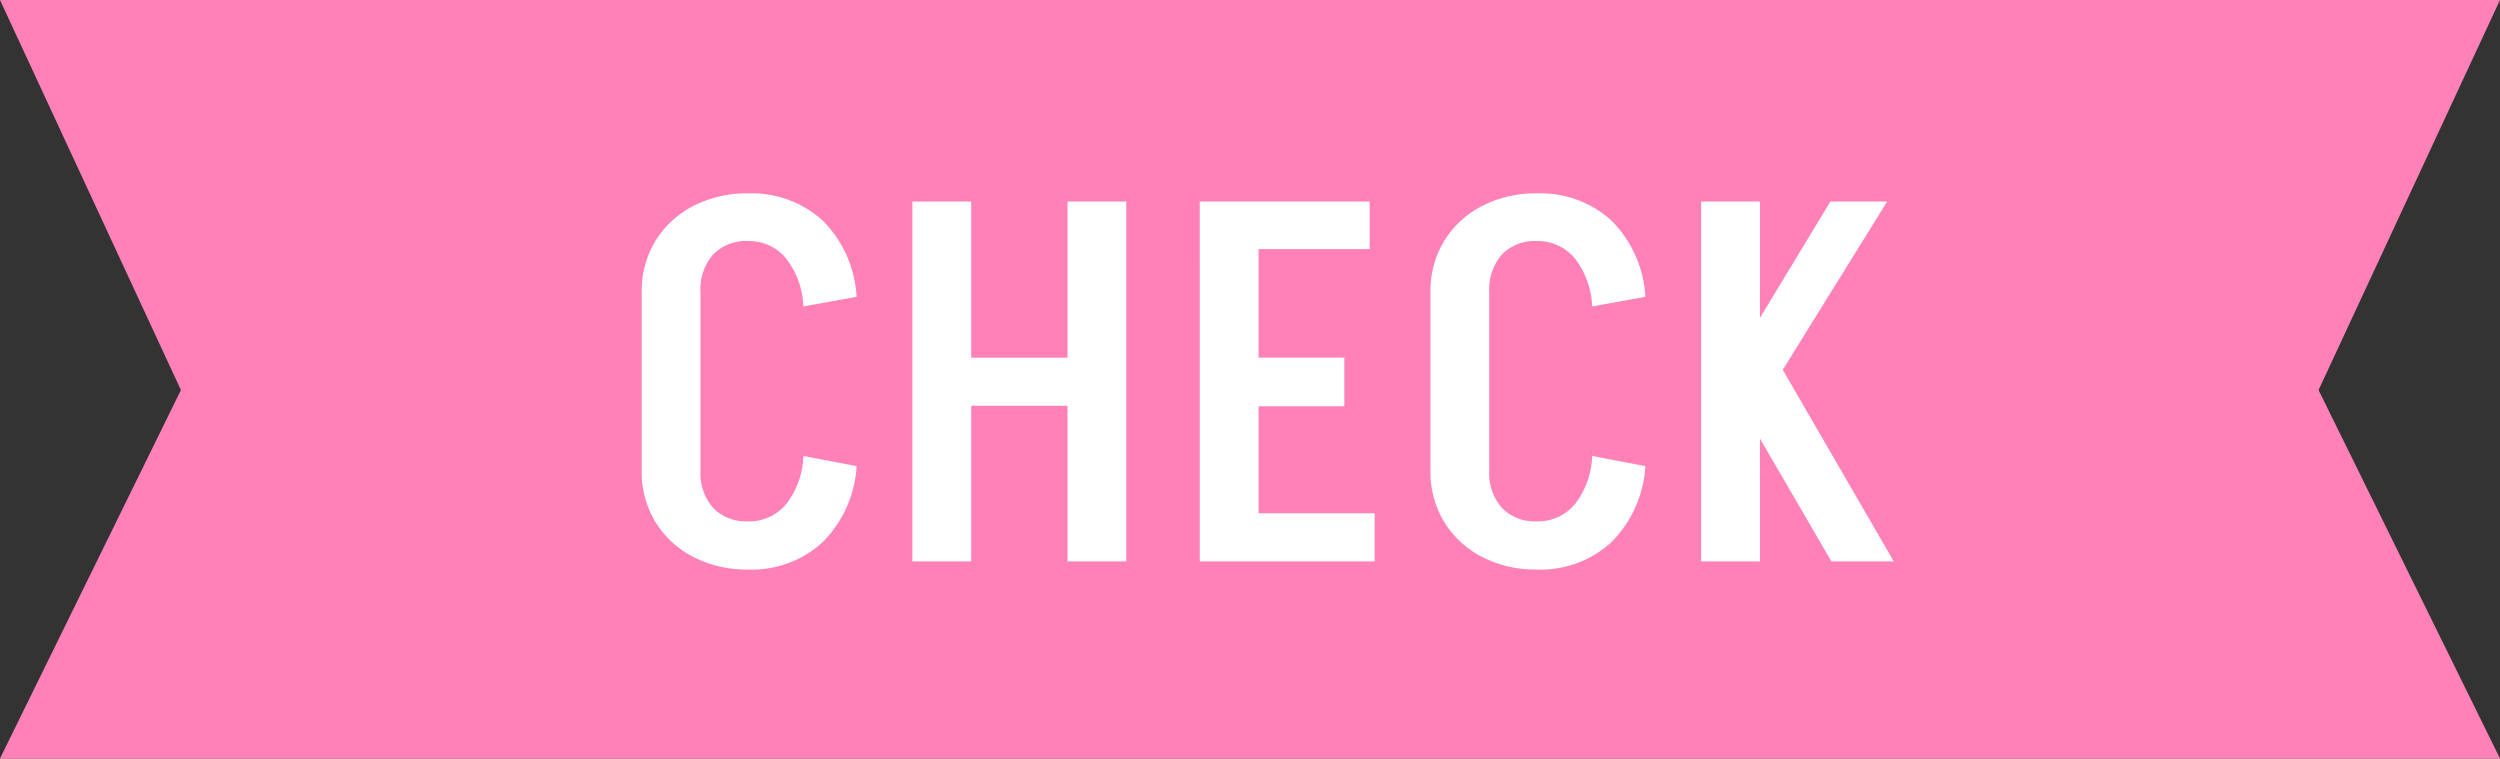
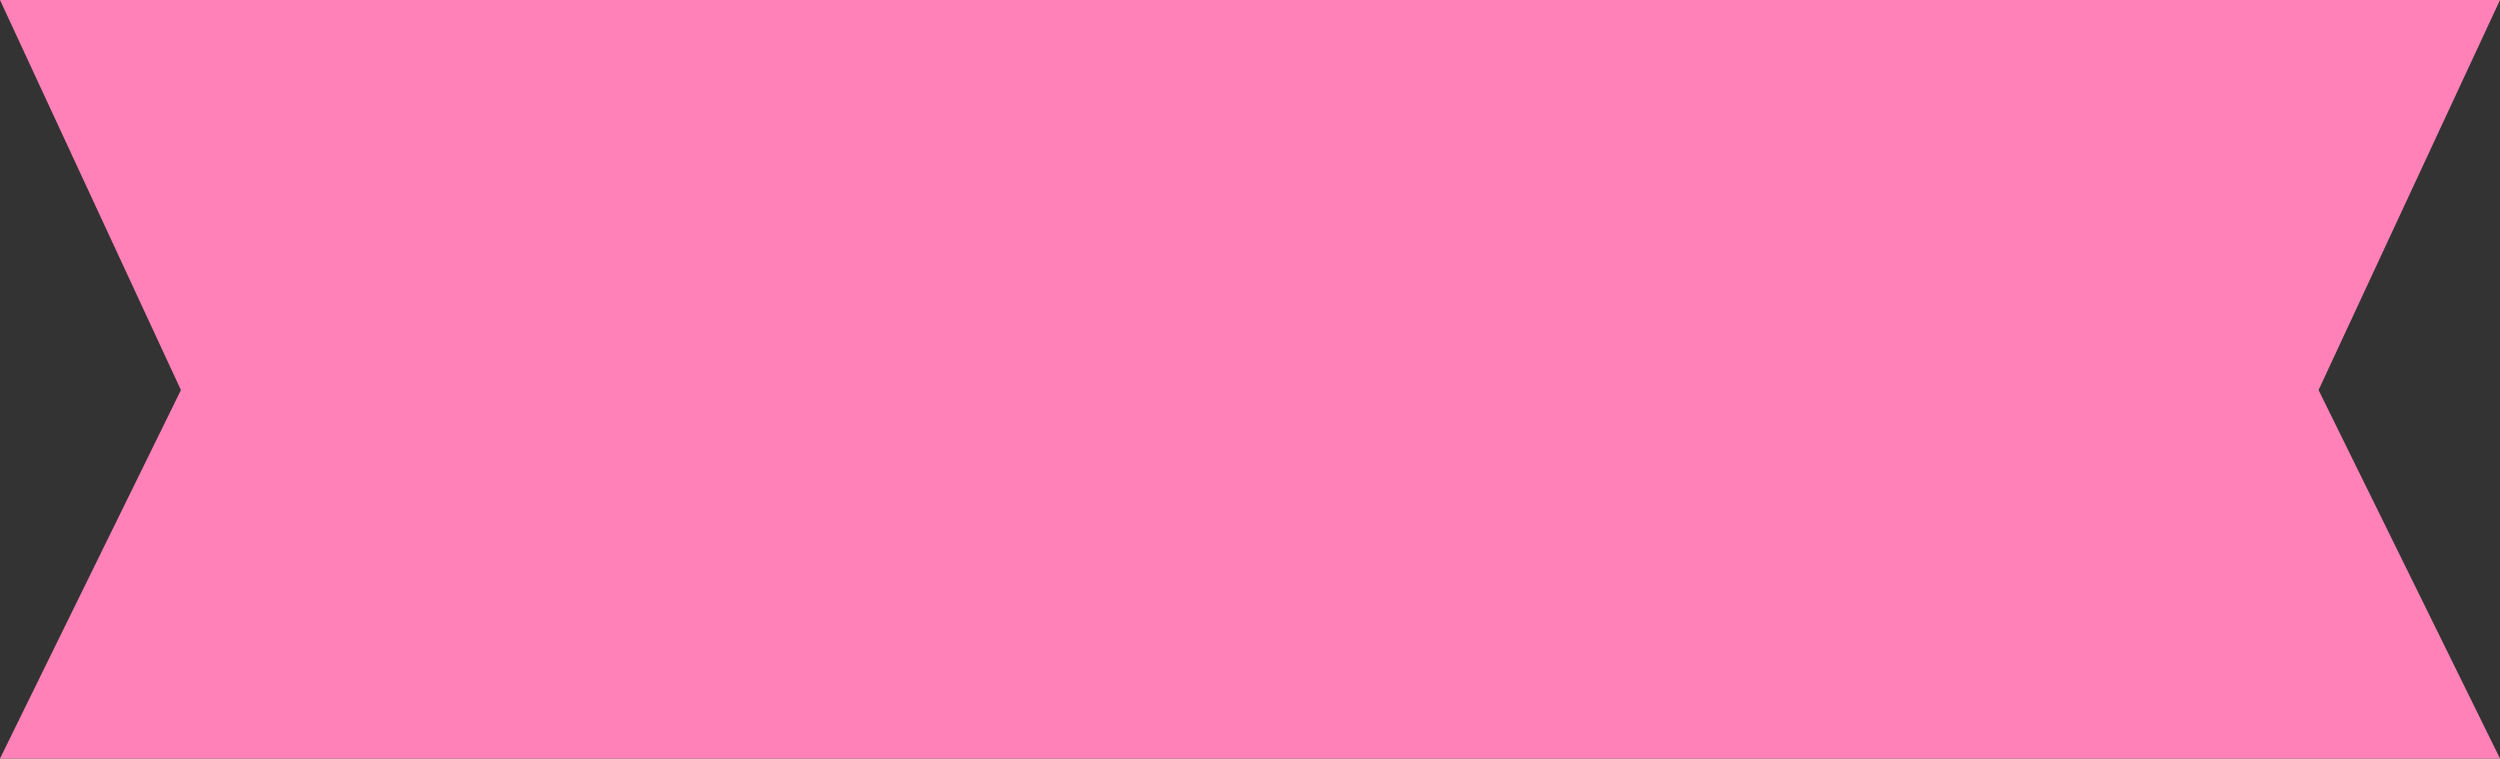
<svg xmlns="http://www.w3.org/2000/svg" width="177.543" height="53.87" viewBox="0 0 177.543 53.87">
  <rect x="0" y="0" width="177.543" height="53.87" fill="#333333" stroke="none" />
  <g transform="translate(-1266 -57.13)">
    <path d="M0,0H177.543L164.658,27.7,177.543,53.87H0L12.849,27.7Z" transform="translate(1266 57.13)" fill="#ff81b7" />
-     <path d="M1.8-6.444V-19.152H5.976V-6.444Zm0-12.672a6.81,6.81,0,0,1,.972-3.636,6.784,6.784,0,0,1,2.682-2.484,8.261,8.261,0,0,1,3.906-.9v3.384a3.25,3.25,0,0,0-2.484.954,3.756,3.756,0,0,0-.9,2.682Zm0,12.672H5.976a3.7,3.7,0,0,0,.9,2.646,3.25,3.25,0,0,0,2.484.954V.576a8.261,8.261,0,0,1-3.906-.9A6.784,6.784,0,0,1,2.772-2.808,6.81,6.81,0,0,1,1.8-6.444ZM13.284-18.108a5.922,5.922,0,0,0-1.224-3.4,3.4,3.4,0,0,0-2.736-1.242v-3.384a7.471,7.471,0,0,1,5.328,1.926,8.3,8.3,0,0,1,2.412,5.418Zm0,10.62,3.78.72a8.335,8.335,0,0,1-2.412,5.4A7.43,7.43,0,0,1,9.324.576v-3.42A3.423,3.423,0,0,0,12.06-4.068,5.884,5.884,0,0,0,13.284-7.488Zm9.18-3.564v-3.42H33.48v3.42ZM32.04,0V-25.56h4.176V0ZM21.024,0V-25.56H25.2V0ZM44.172,0V-3.42h9.684V0Zm.36-11.016v-3.456H51.7v3.456Zm-3.1-14.544h4.176V0H41.436Zm3.1,0H53.5v3.384H44.532ZM57.816-6.444V-19.152h4.176V-6.444Zm0-12.672a6.81,6.81,0,0,1,.972-3.636,6.784,6.784,0,0,1,2.682-2.484,8.261,8.261,0,0,1,3.906-.9v3.384a3.25,3.25,0,0,0-2.484.954,3.756,3.756,0,0,0-.9,2.682Zm0,12.672h4.176a3.7,3.7,0,0,0,.9,2.646,3.25,3.25,0,0,0,2.484.954V.576a8.261,8.261,0,0,1-3.906-.9,6.784,6.784,0,0,1-2.682-2.484A6.81,6.81,0,0,1,57.816-6.444ZM69.3-18.108a5.922,5.922,0,0,0-1.224-3.4,3.4,3.4,0,0,0-2.736-1.242v-3.384a7.471,7.471,0,0,1,5.328,1.926,8.3,8.3,0,0,1,2.412,5.418Zm0,10.62,3.78.72a8.335,8.335,0,0,1-2.412,5.4A7.43,7.43,0,0,1,65.34.576v-3.42a3.423,3.423,0,0,0,2.736-1.224A5.884,5.884,0,0,0,69.3-7.488Zm9.684-6.12L86.22-25.56h4.032L82.836-13.608ZM86.292,0l-7.92-13.608h4.464L90.72,0ZM77.04,0V-25.56h4.176V0Z" transform="translate(1309.771 97)" fill="#fff" />
  </g>
</svg>